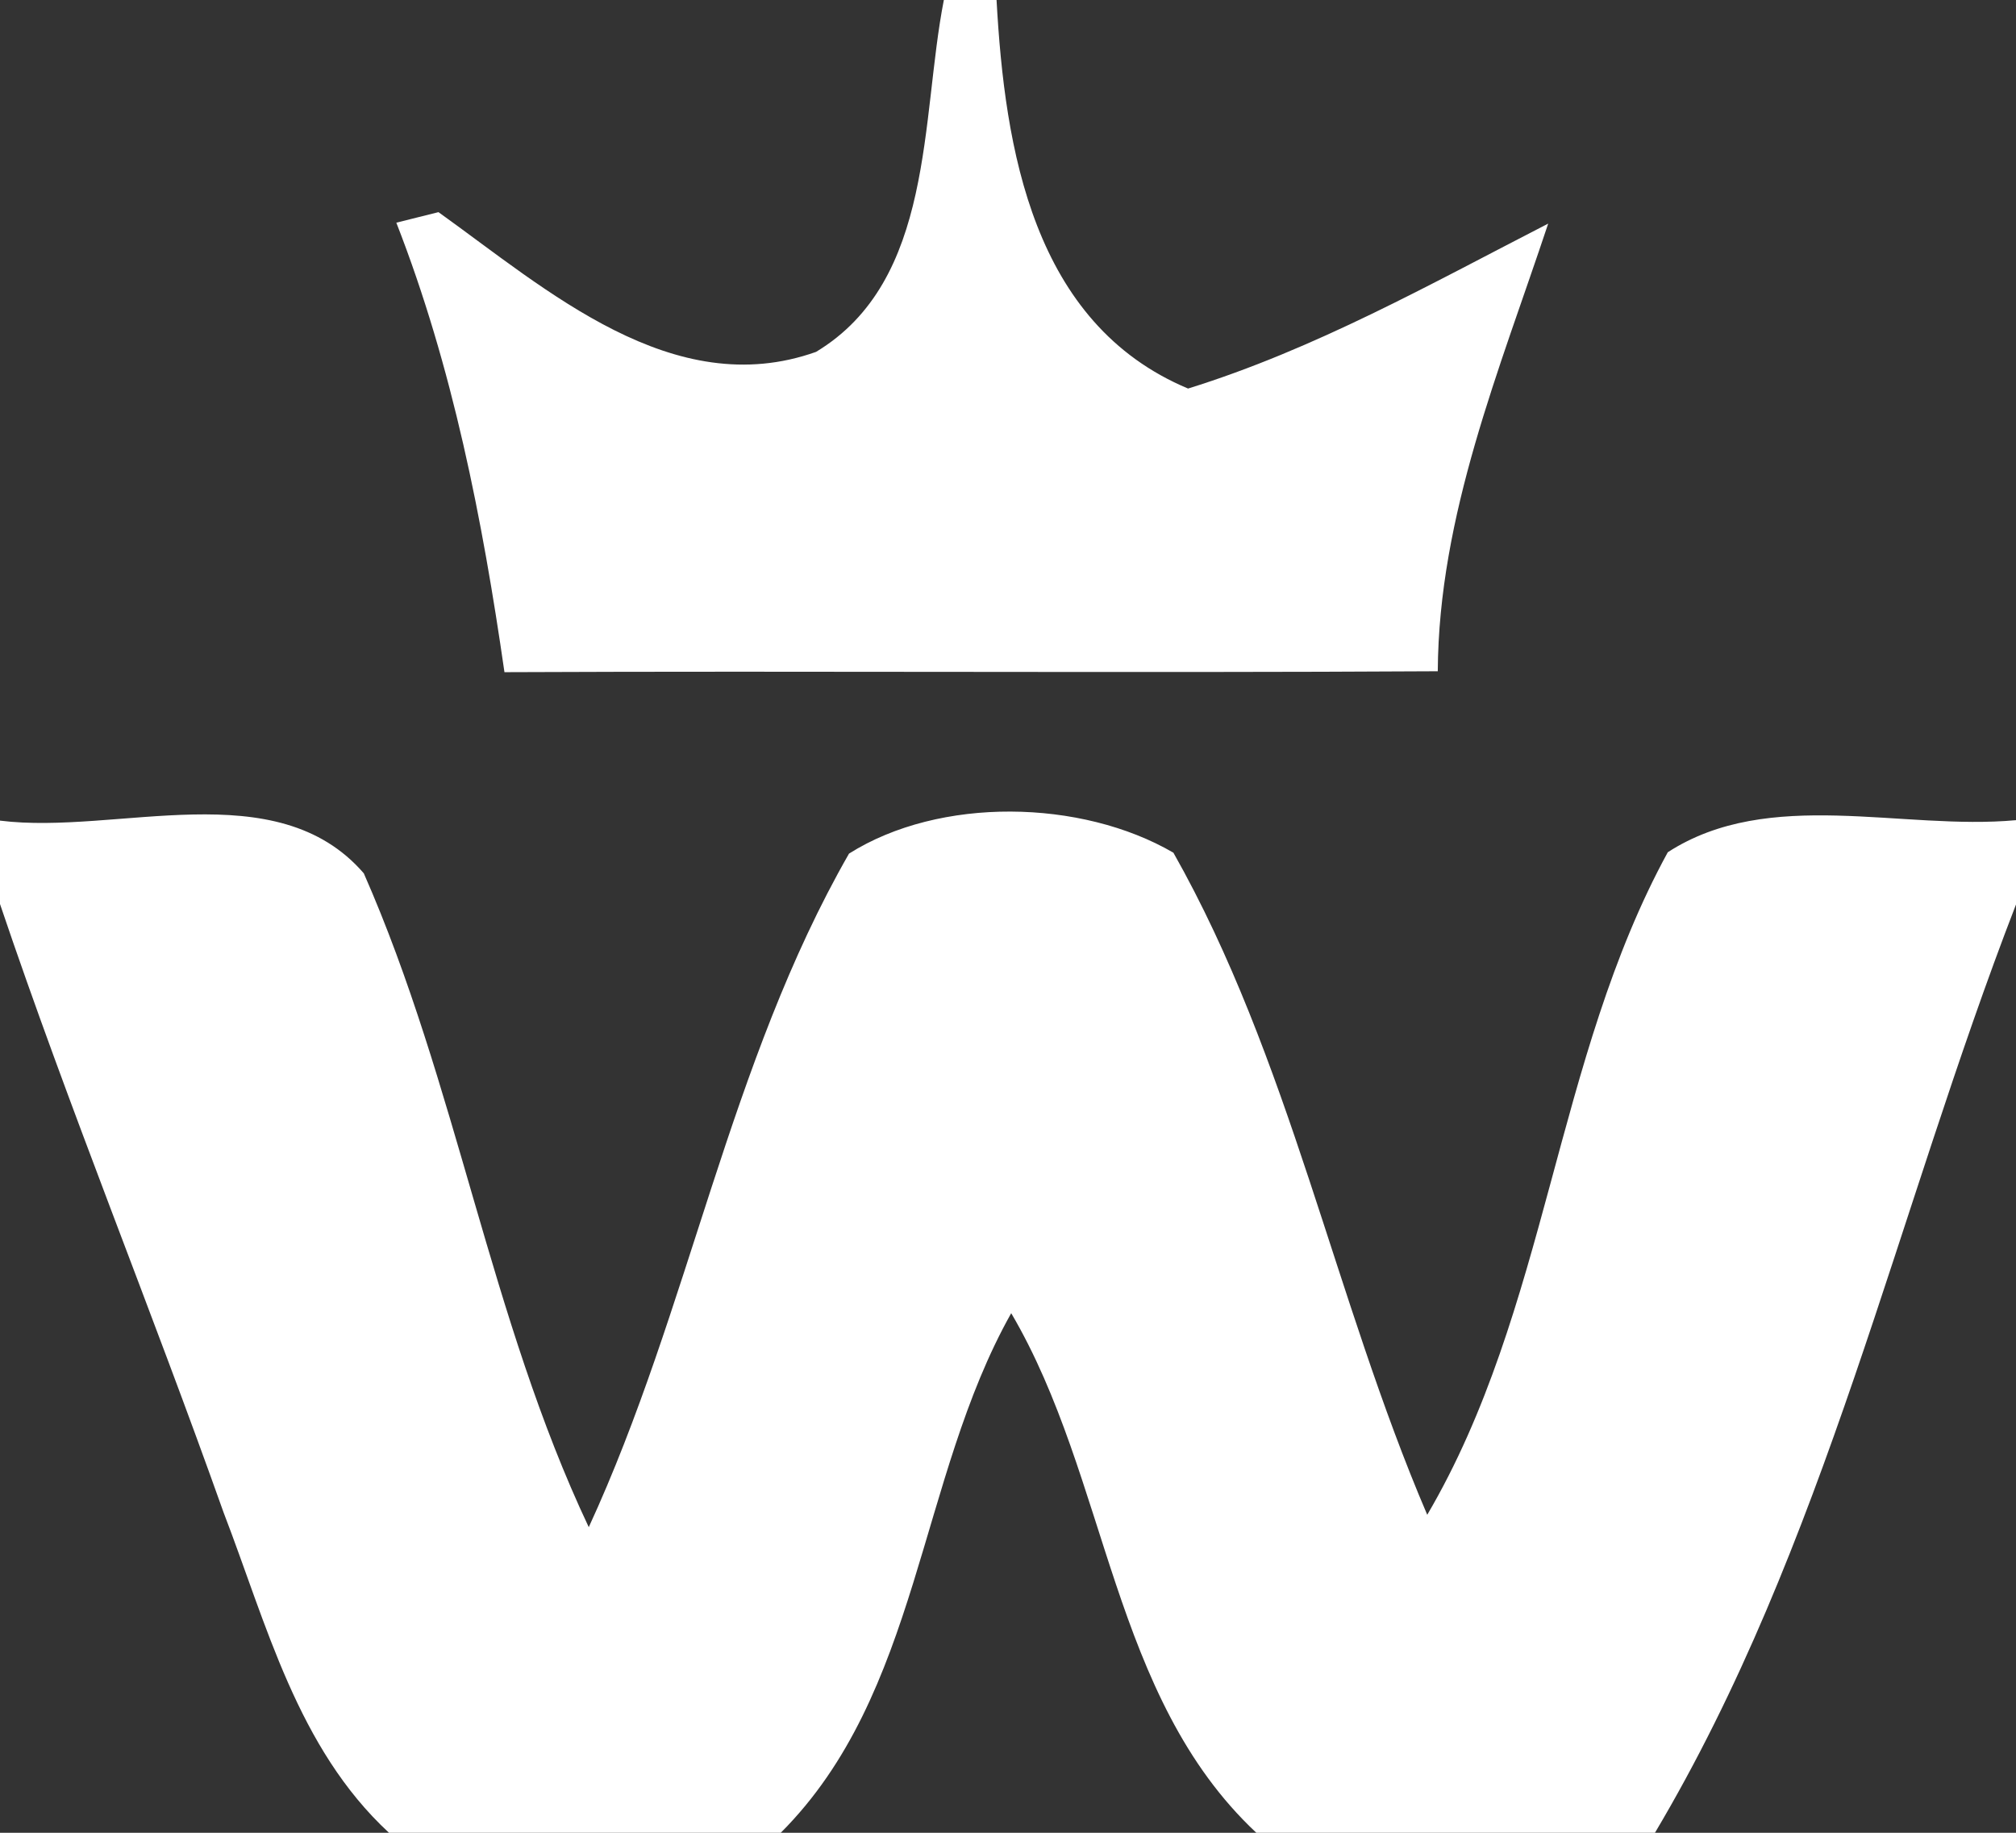
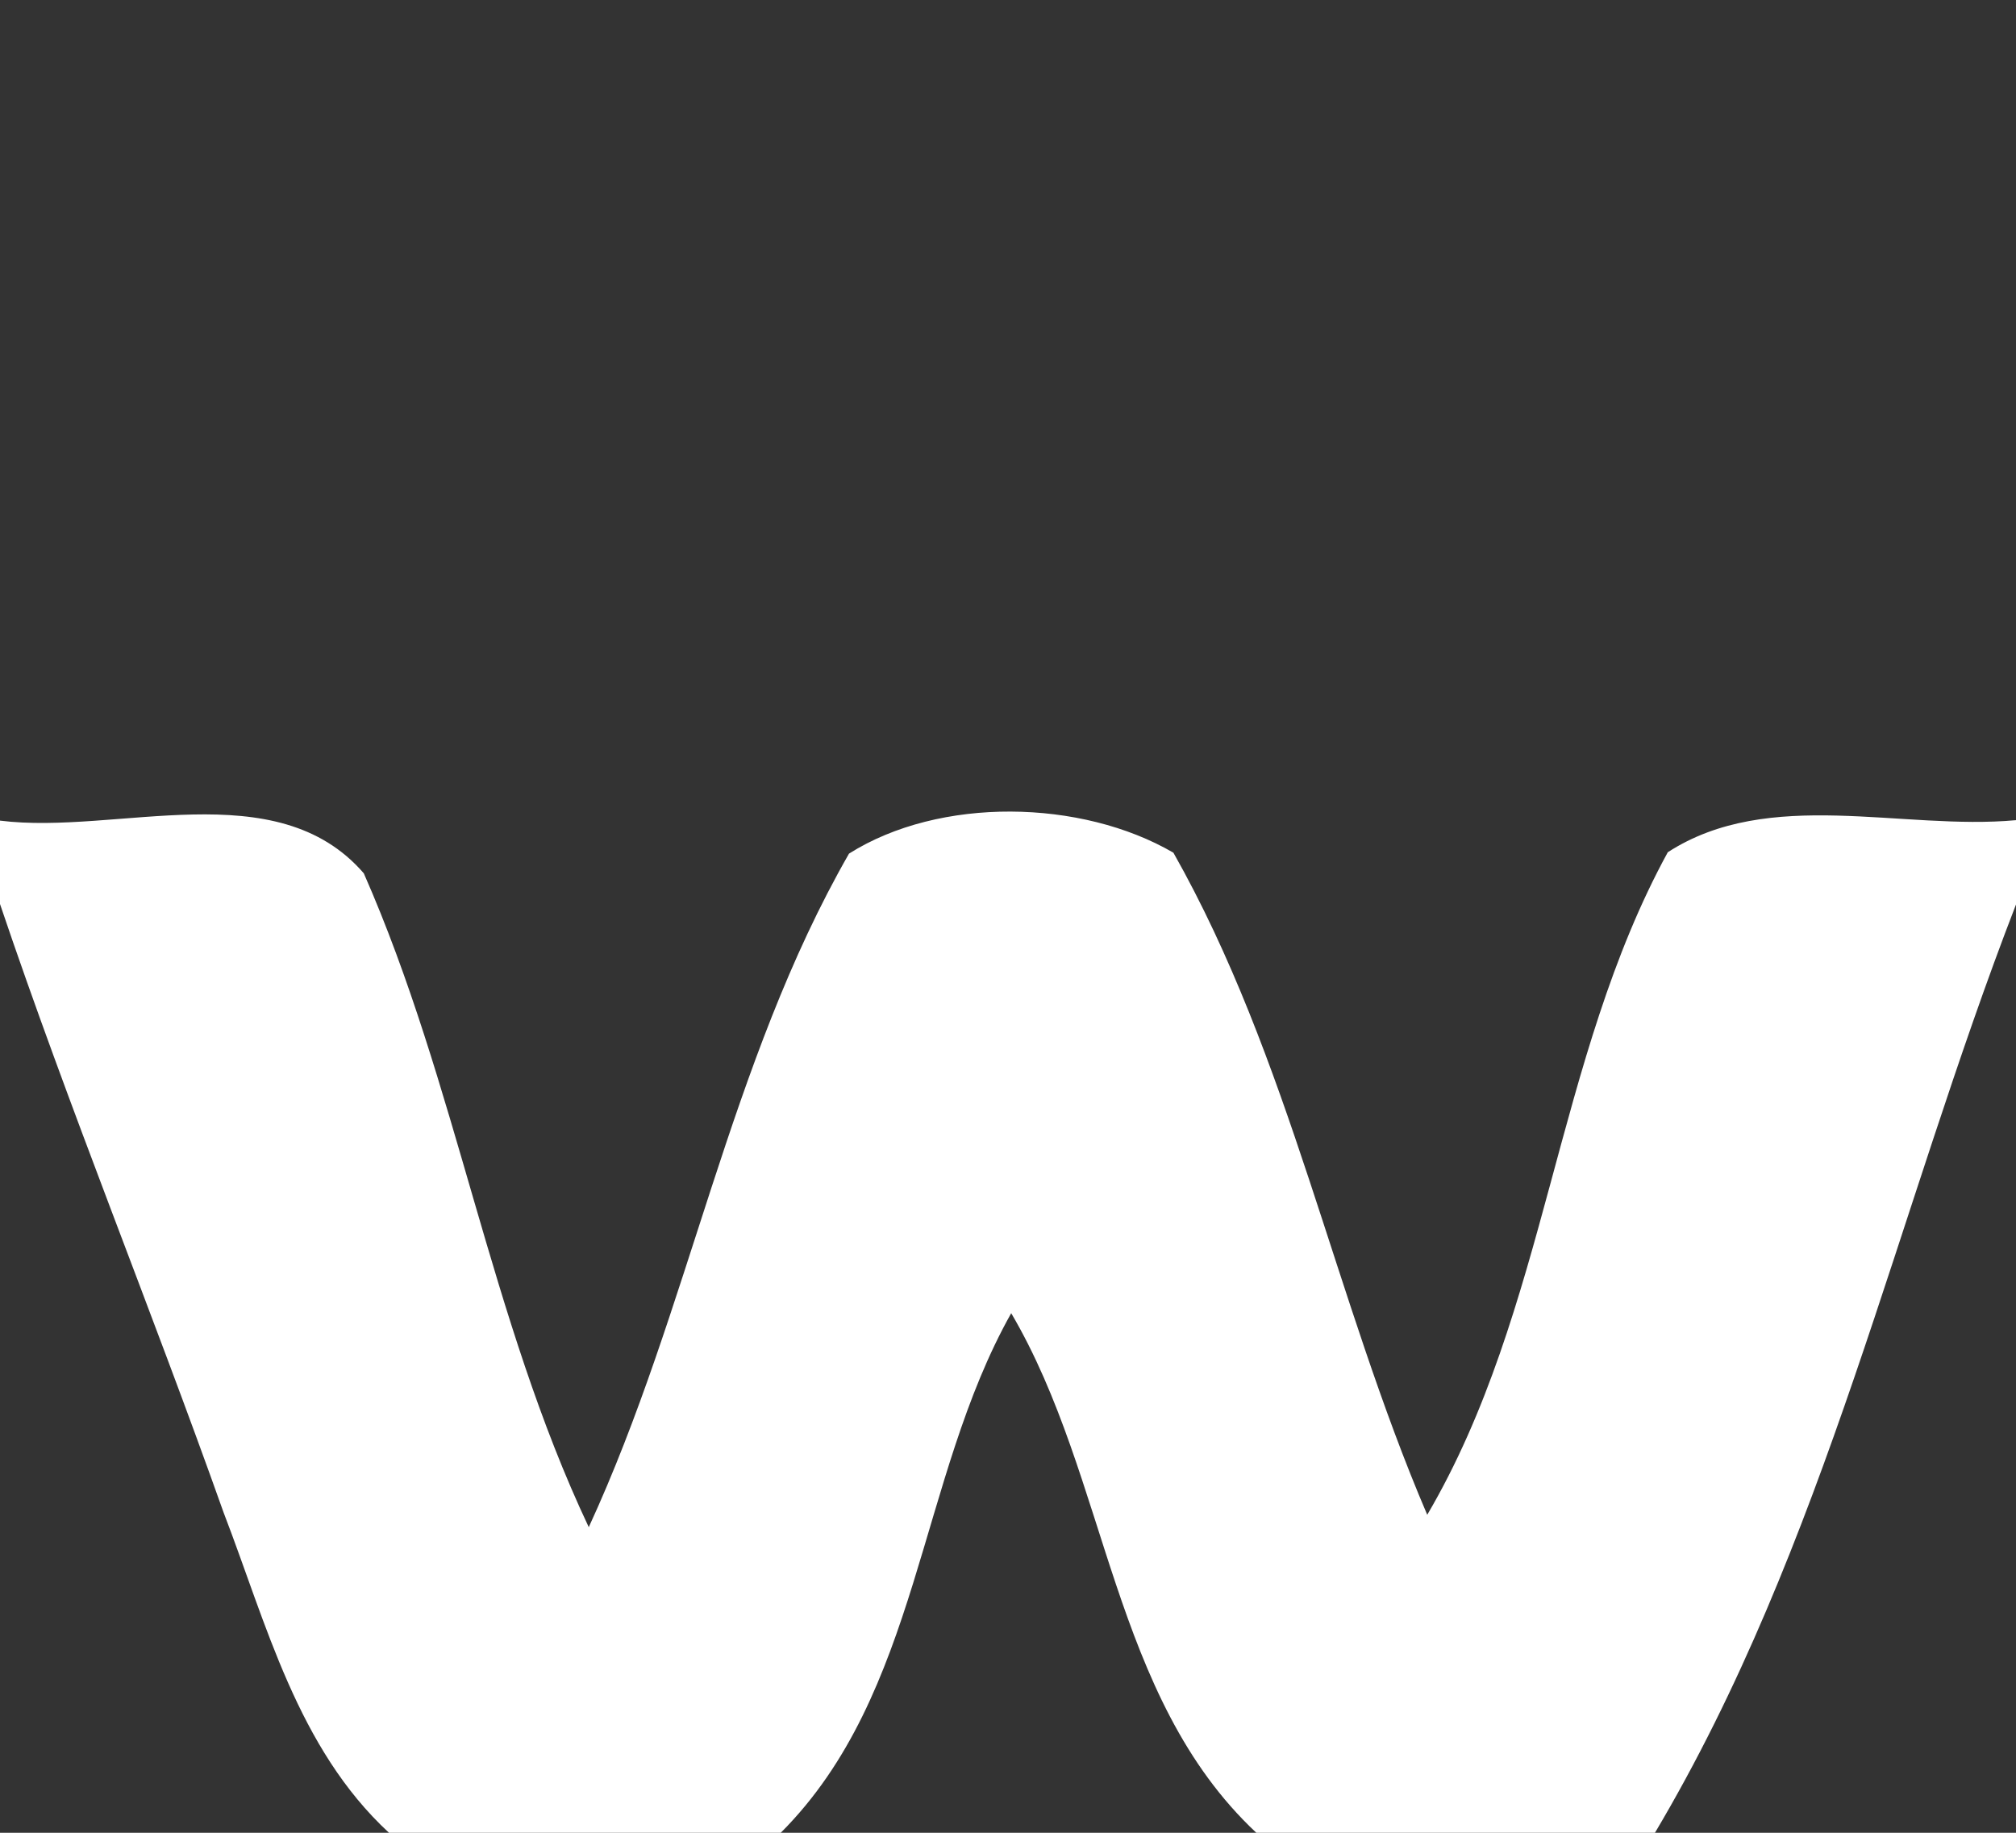
<svg xmlns="http://www.w3.org/2000/svg" width="44pt" height="40pt" viewBox="0 0 44 40" version="1.1">
  <rect x="0" y="0" width="44" height="40" fill="#333333" stroke="none" />
  <g id="#ffffffff">
-     <path fill="#ffffff" opacity="1.00" d=" M 20.60 0.00 L 21.75 0.00 C 21.93 3.25 22.54 7.06 25.93 8.48 C 28.70 7.62 31.22 6.20 33.79 4.88 C 32.73 8.07 31.40 11.24 31.38 14.65 C 24.59 14.69 17.80 14.64 11.01 14.67 C 10.53 11.34 9.88 8.01 8.65 4.86 C 8.88 4.80 9.34 4.69 9.57 4.63 C 11.93 6.32 14.69 8.79 17.81 7.68 C 20.40 6.12 20.09 2.60 20.60 0.00 Z" />
    <path fill="#ffffff" opacity="1.00" d=" M 0.00 17.91 C 2.56 18.23 6.03 16.85 7.94 19.06 C 9.97 23.67 10.69 28.76 12.85 33.33 C 15.05 28.56 15.91 23.20 18.53 18.63 C 20.51 17.38 23.60 17.44 25.61 18.61 C 28.15 23.10 29.12 28.32 31.15 33.06 C 33.78 28.58 33.93 23.12 36.40 18.60 C 38.61 17.17 41.51 18.13 44.00 17.90 L 44.00 19.74 C 41.39 26.48 39.83 33.76 36.12 40.00 L 27.42 40.00 C 24.25 37.03 24.20 32.28 22.07 28.66 C 20.03 32.29 20.08 36.96 17.04 40.00 L 8.49 40.00 C 6.49 38.15 5.82 35.45 4.88 33.01 C 3.30 28.56 1.51 24.20 0.00 19.73 L 0.00 17.91 Z" />
  </g>
</svg>